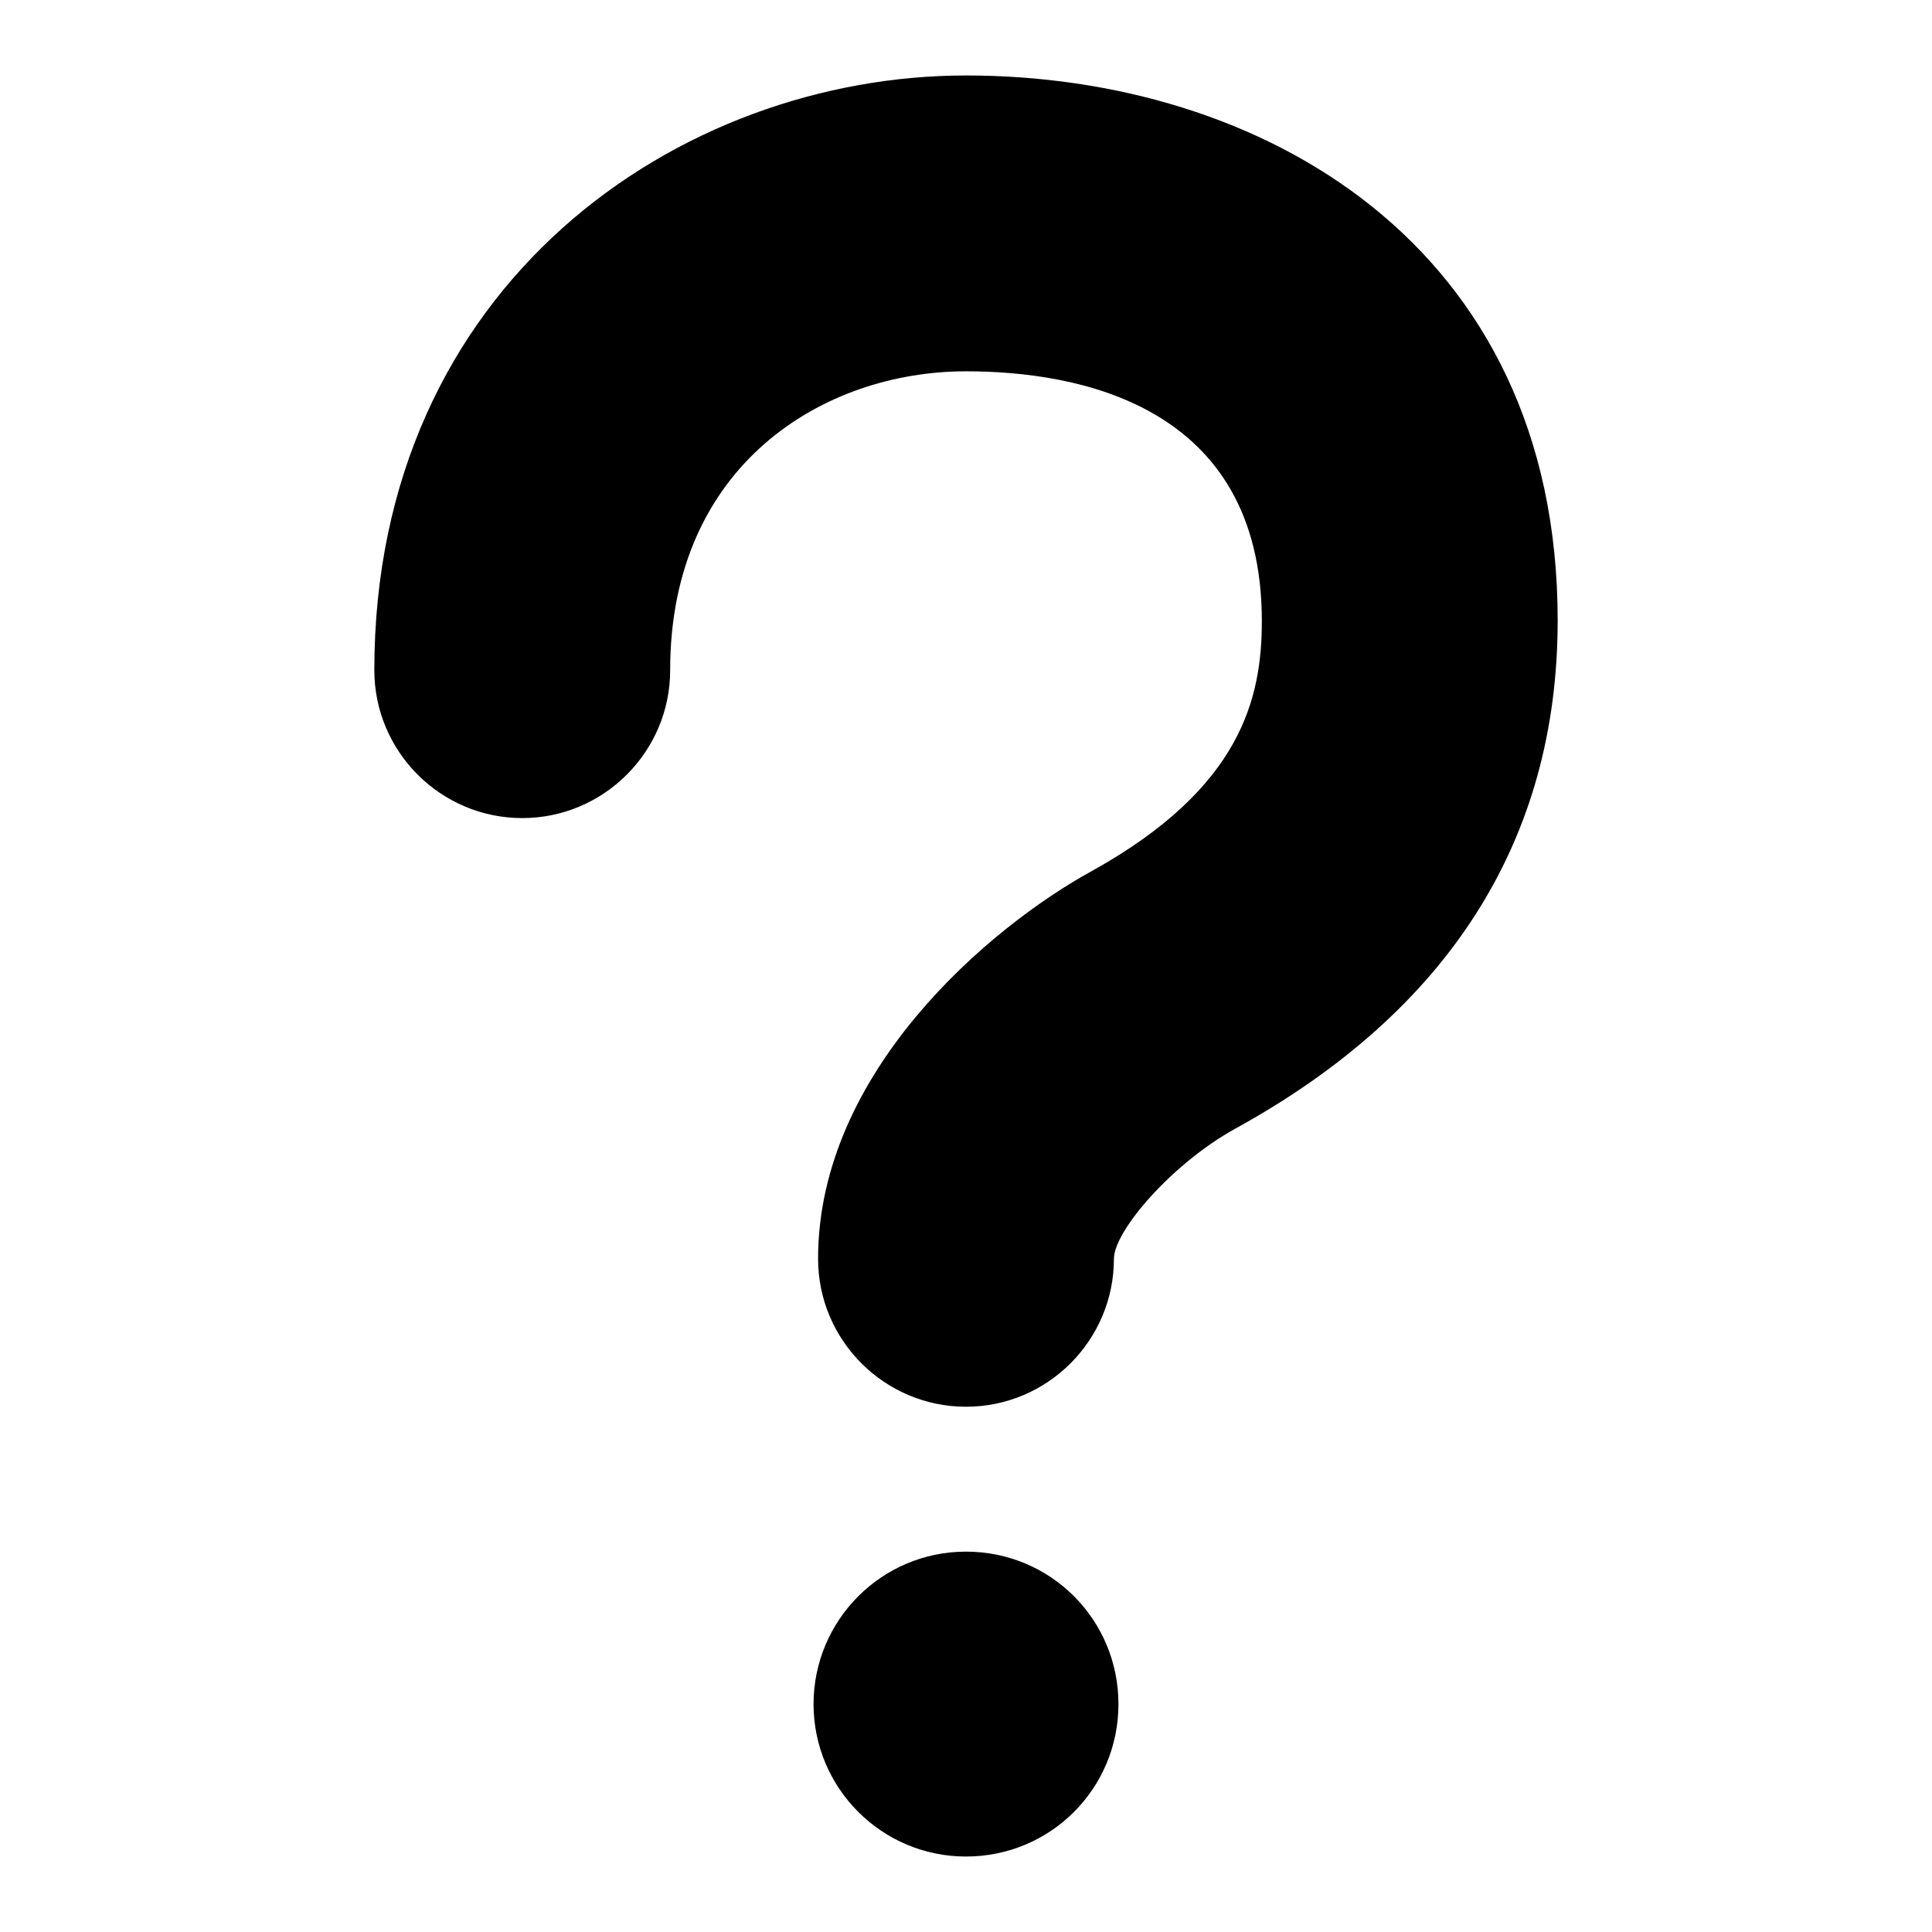
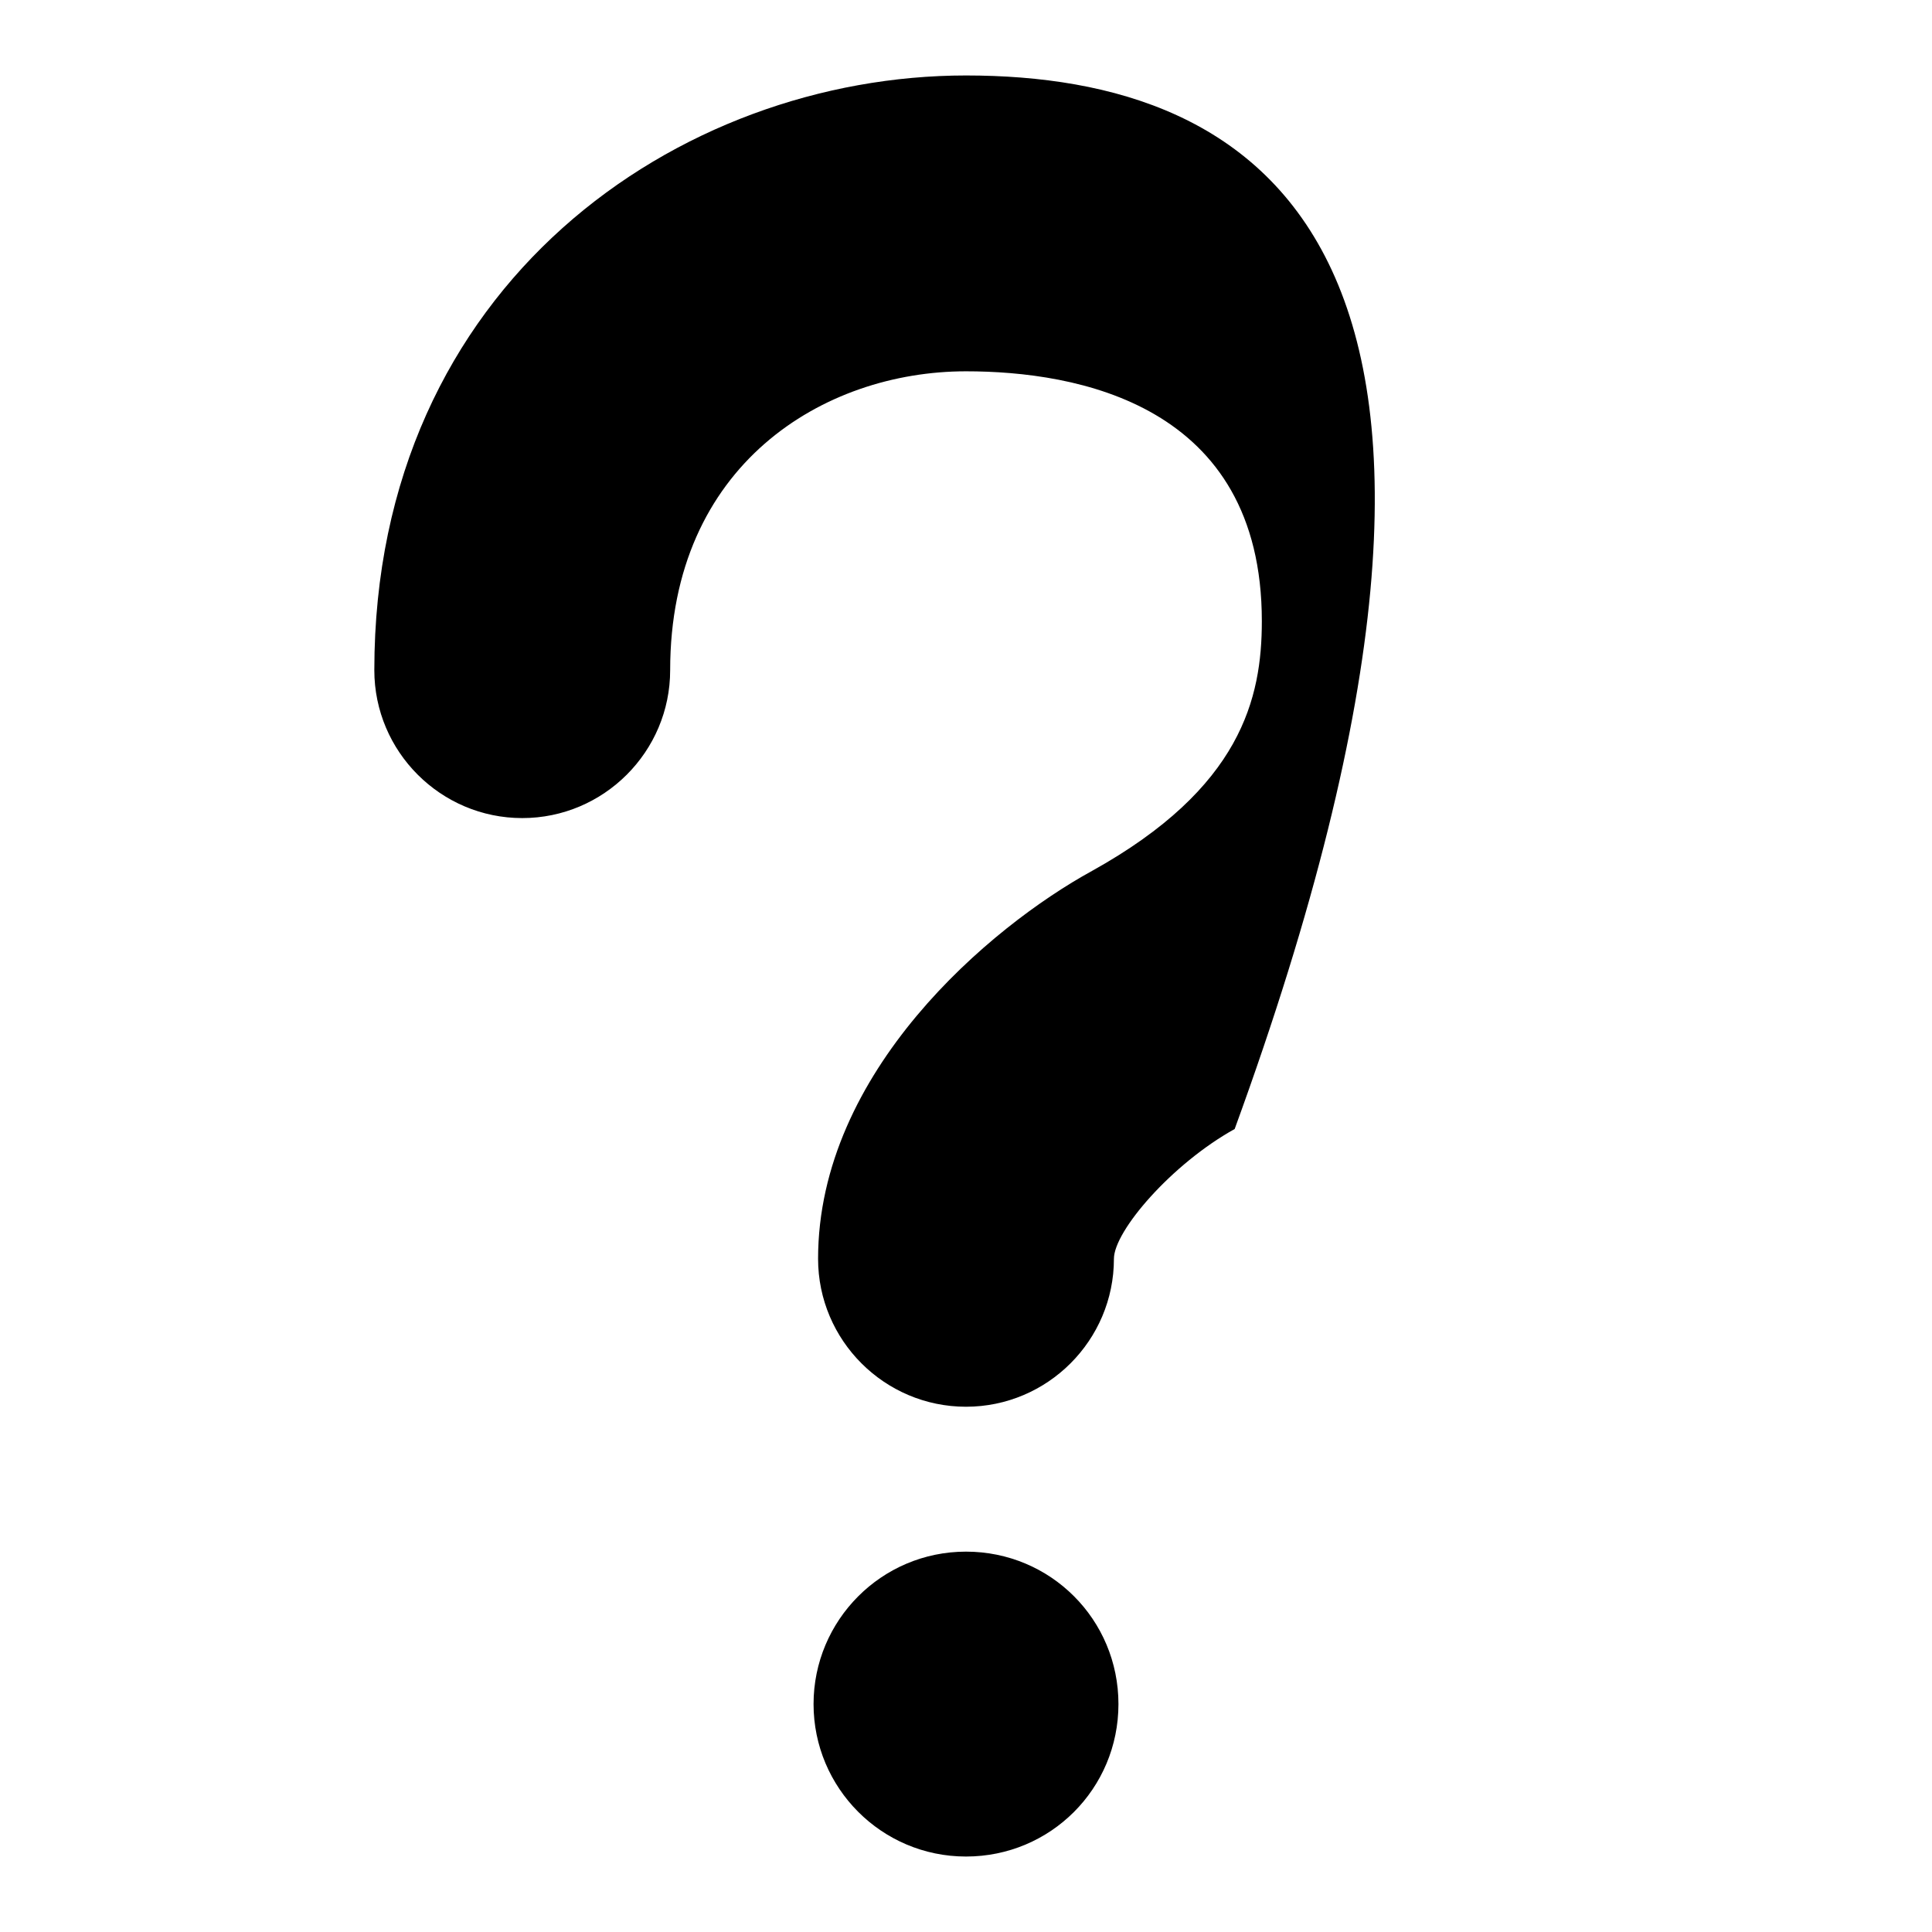
<svg xmlns="http://www.w3.org/2000/svg" version="1.1" x="0px" y="0px" viewBox="0 0 256 256" enable-background="new 0 0 256 256" xml:space="preserve">
  <g>
    <g>
-       <path fill="#000000" d="M107.8,225.8c0,11.1,9,20.2,20.2,20.2s20.2-9,20.2-20.2c0-11.2-9-20.2-20.2-20.2S107.8,214.7,107.8,225.8L107.8,225.8z M163.6,149.6c28.4-15.6,42.8-38.3,42.8-67.4C206.4,32.3,167,10,128,10c-38,0-78.4,27.6-78.4,78.8c0,10.8,8.8,19.6,19.6,19.6c10.8,0,19.6-8.8,19.6-19.6c0-27.2,20.3-39.6,39.2-39.6c14.6,0,39.2,4.3,39.2,33.1c0,10.2-2.7,22.1-22.5,33.1c-13.5,7.4-36.3,26.6-36.3,51.4c0,10.8,8.8,19.6,19.6,19.6c10.8,0,19.6-8.8,19.6-19.6C147.6,163.1,155.3,154.2,163.6,149.6z" />
+       <path fill="#000000" d="M107.8,225.8c0,11.1,9,20.2,20.2,20.2s20.2-9,20.2-20.2c0-11.2-9-20.2-20.2-20.2S107.8,214.7,107.8,225.8L107.8,225.8z M163.6,149.6C206.4,32.3,167,10,128,10c-38,0-78.4,27.6-78.4,78.8c0,10.8,8.8,19.6,19.6,19.6c10.8,0,19.6-8.8,19.6-19.6c0-27.2,20.3-39.6,39.2-39.6c14.6,0,39.2,4.3,39.2,33.1c0,10.2-2.7,22.1-22.5,33.1c-13.5,7.4-36.3,26.6-36.3,51.4c0,10.8,8.8,19.6,19.6,19.6c10.8,0,19.6-8.8,19.6-19.6C147.6,163.1,155.3,154.2,163.6,149.6z" />
    </g>
  </g>
</svg>